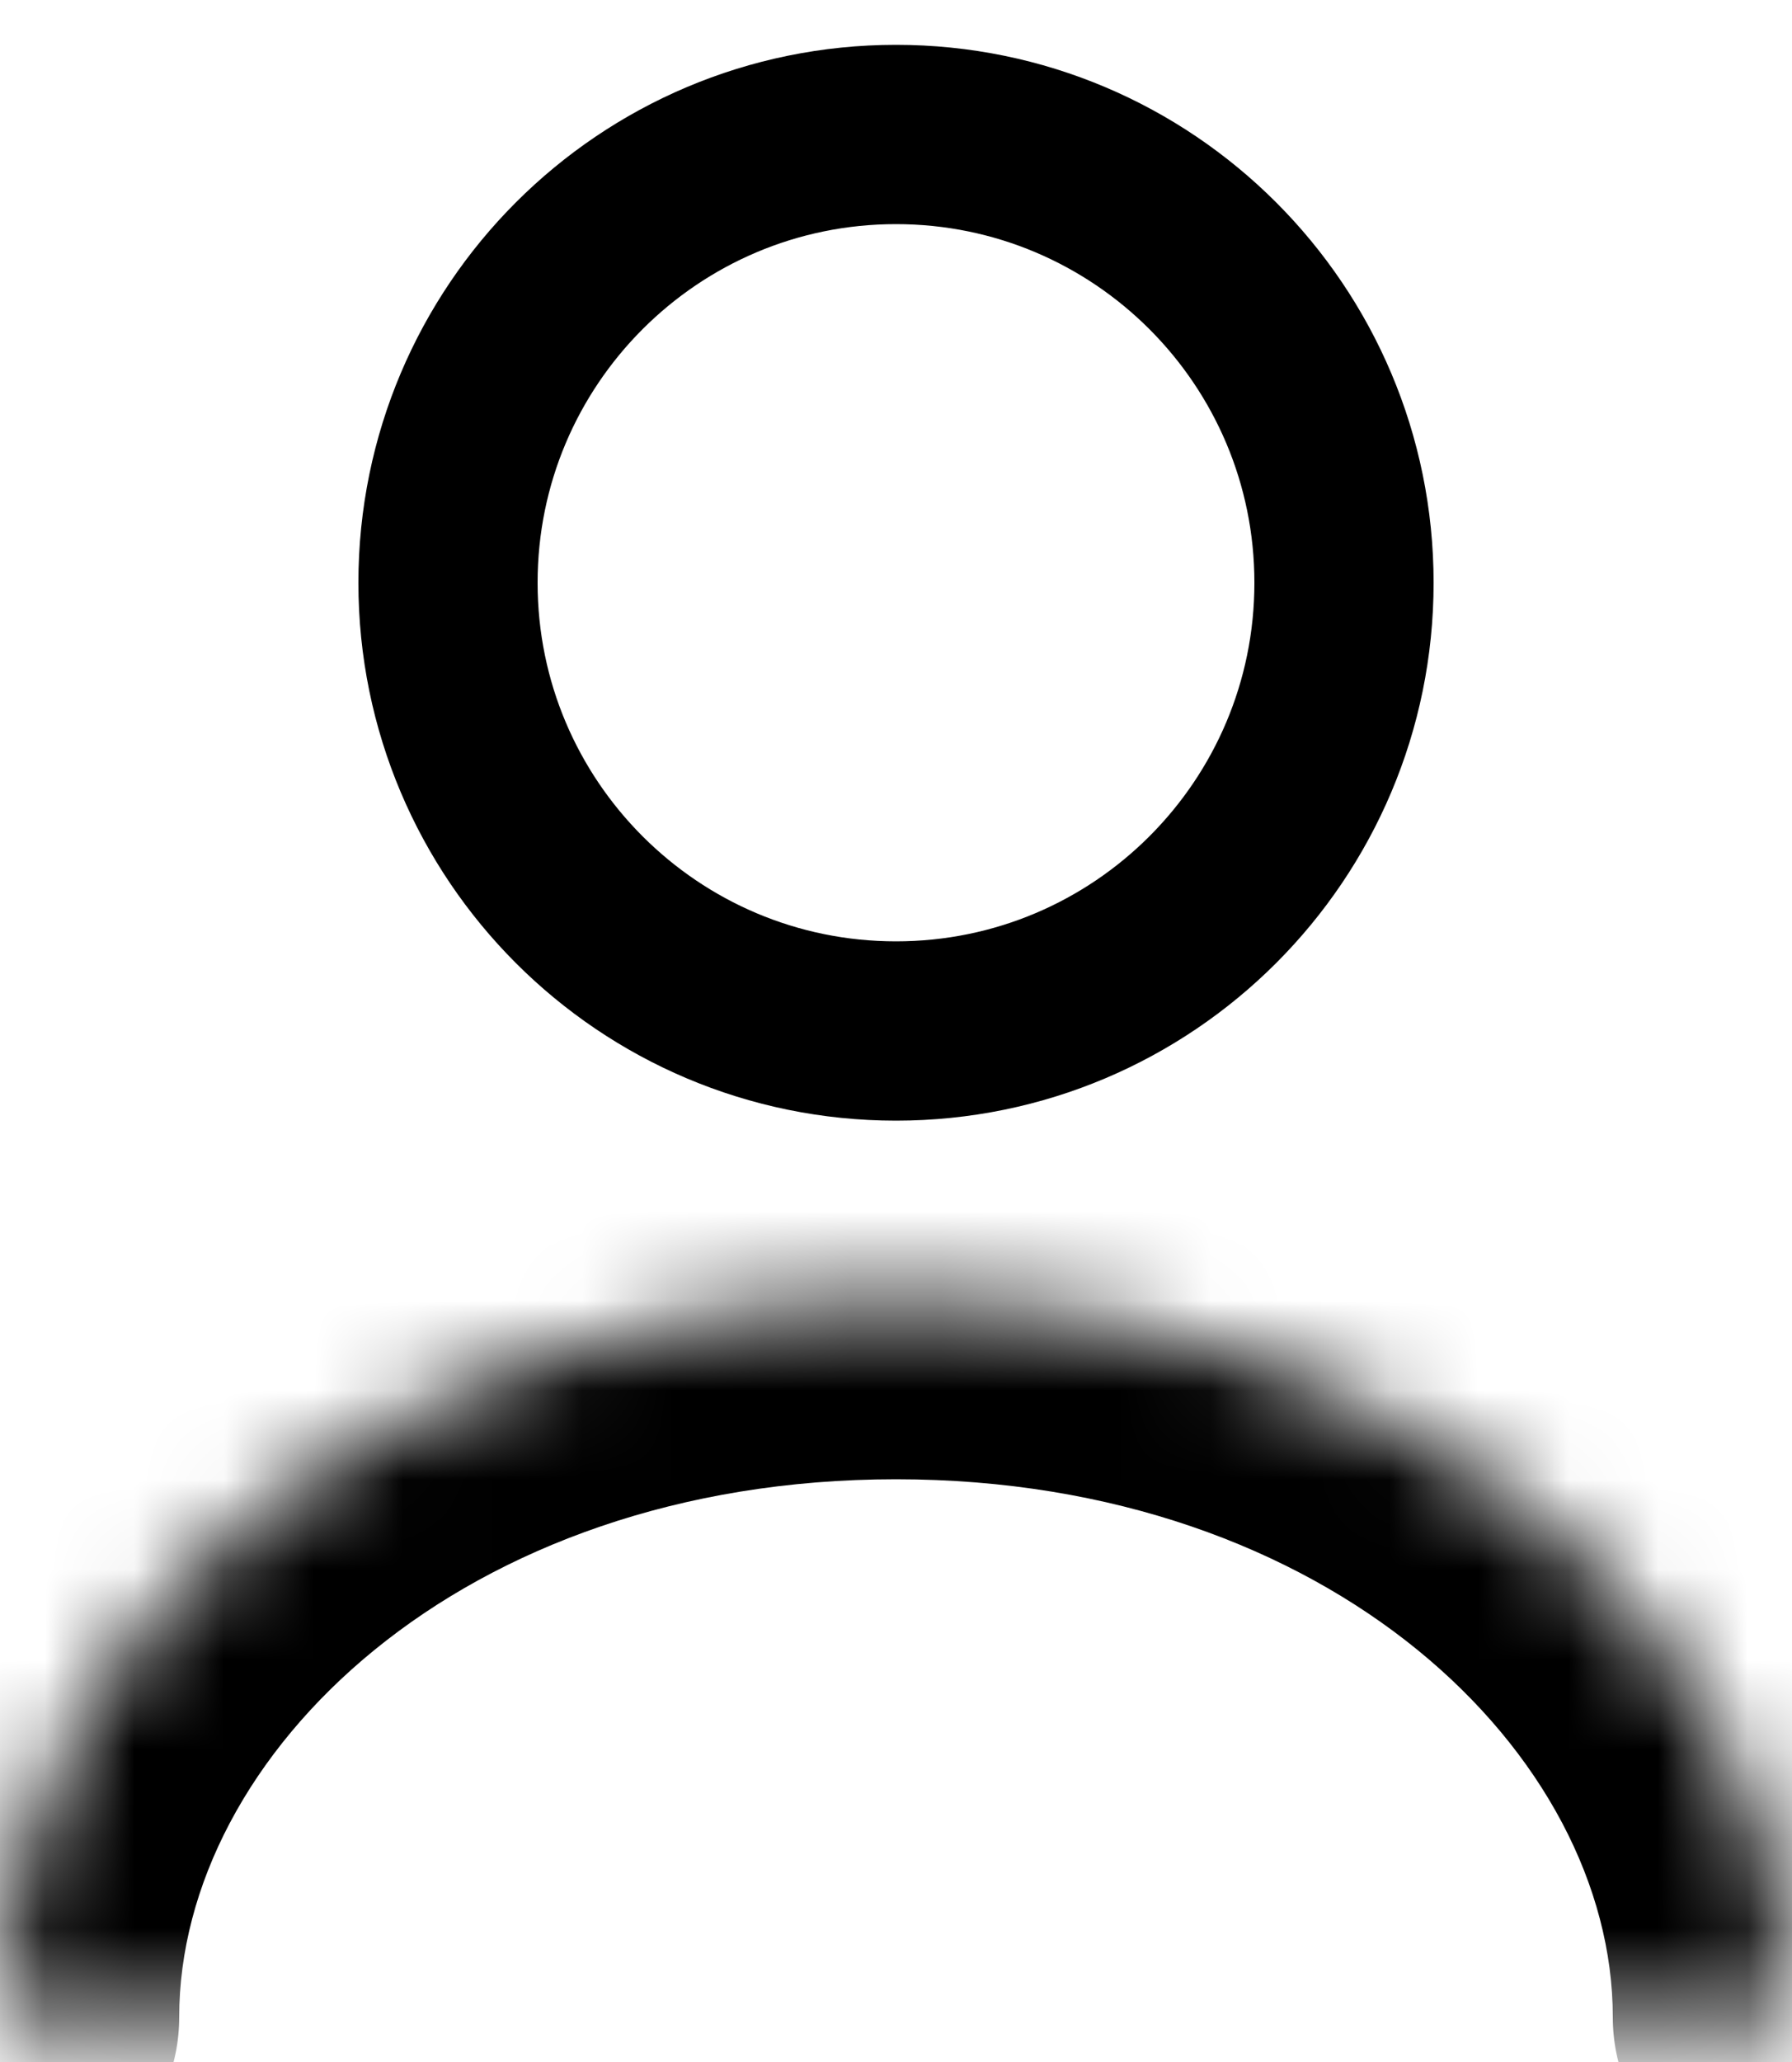
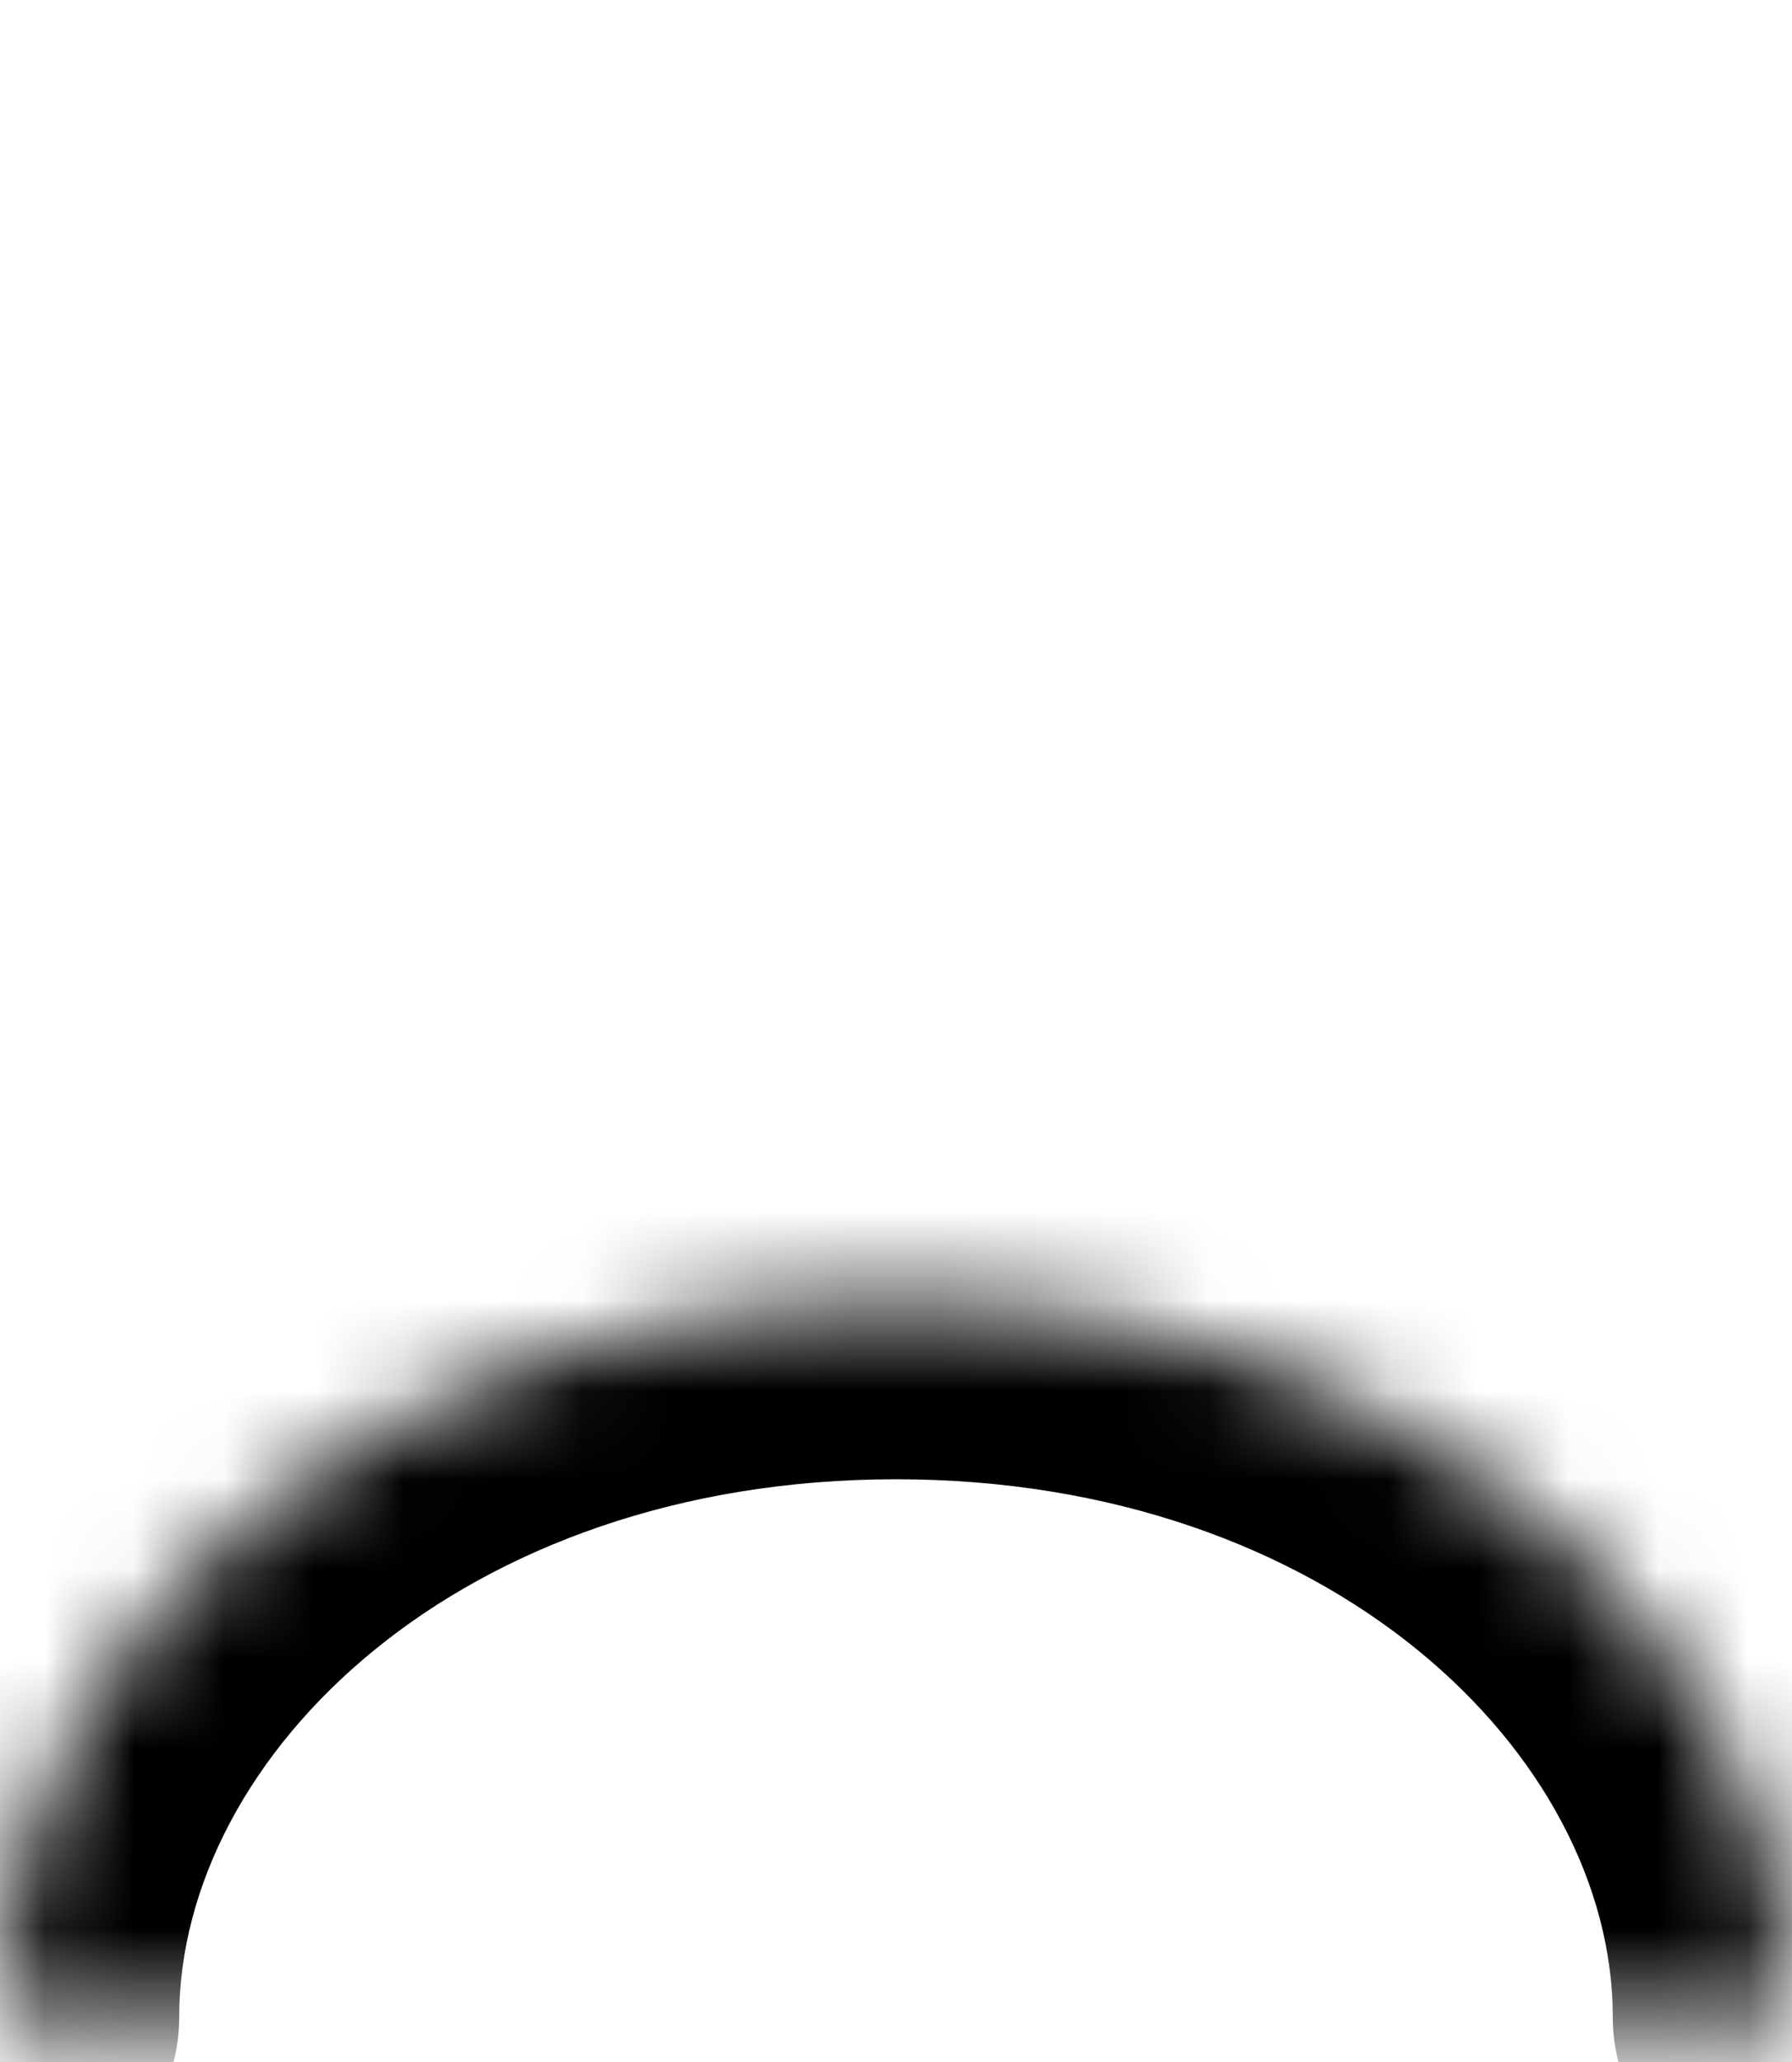
<svg xmlns="http://www.w3.org/2000/svg" width="20" height="23" viewBox="0 0 20 23" fill="none">
-   <path d="M15 6.5C15 9.261 12.761 11.5 10 11.5C7.239 11.5 5 9.261 5 6.5C5 3.739 7.239 1.5 10 1.5C12.761 1.5 15 3.739 15 6.5Z" stroke="black" stroke-width="2" stroke-linecap="round" stroke-linejoin="round" />
  <mask id="path-2-inside-1_1689_6230" fill="white">
    <path d="M20 22.5C20 18.077 15.518 14.5 10 14.5C4.482 14.5 0 18.077 0 22.5" />
  </mask>
  <path d="M18 22.5C18 23.605 18.895 24.5 20 24.5C21.105 24.5 22 23.605 22 22.5H18ZM-2 22.5C-2 23.605 -1.105 24.5 0 24.5C1.105 24.5 2 23.605 2 22.5H-2ZM22 22.5C22 16.578 16.182 12.5 10 12.5V16.5C14.854 16.5 18 19.576 18 22.5H22ZM10 12.5C3.818 12.5 -2 16.578 -2 22.5H2C2 19.576 5.146 16.5 10 16.5V12.5Z" fill="black" mask="url(#path-2-inside-1_1689_6230)" />
</svg>